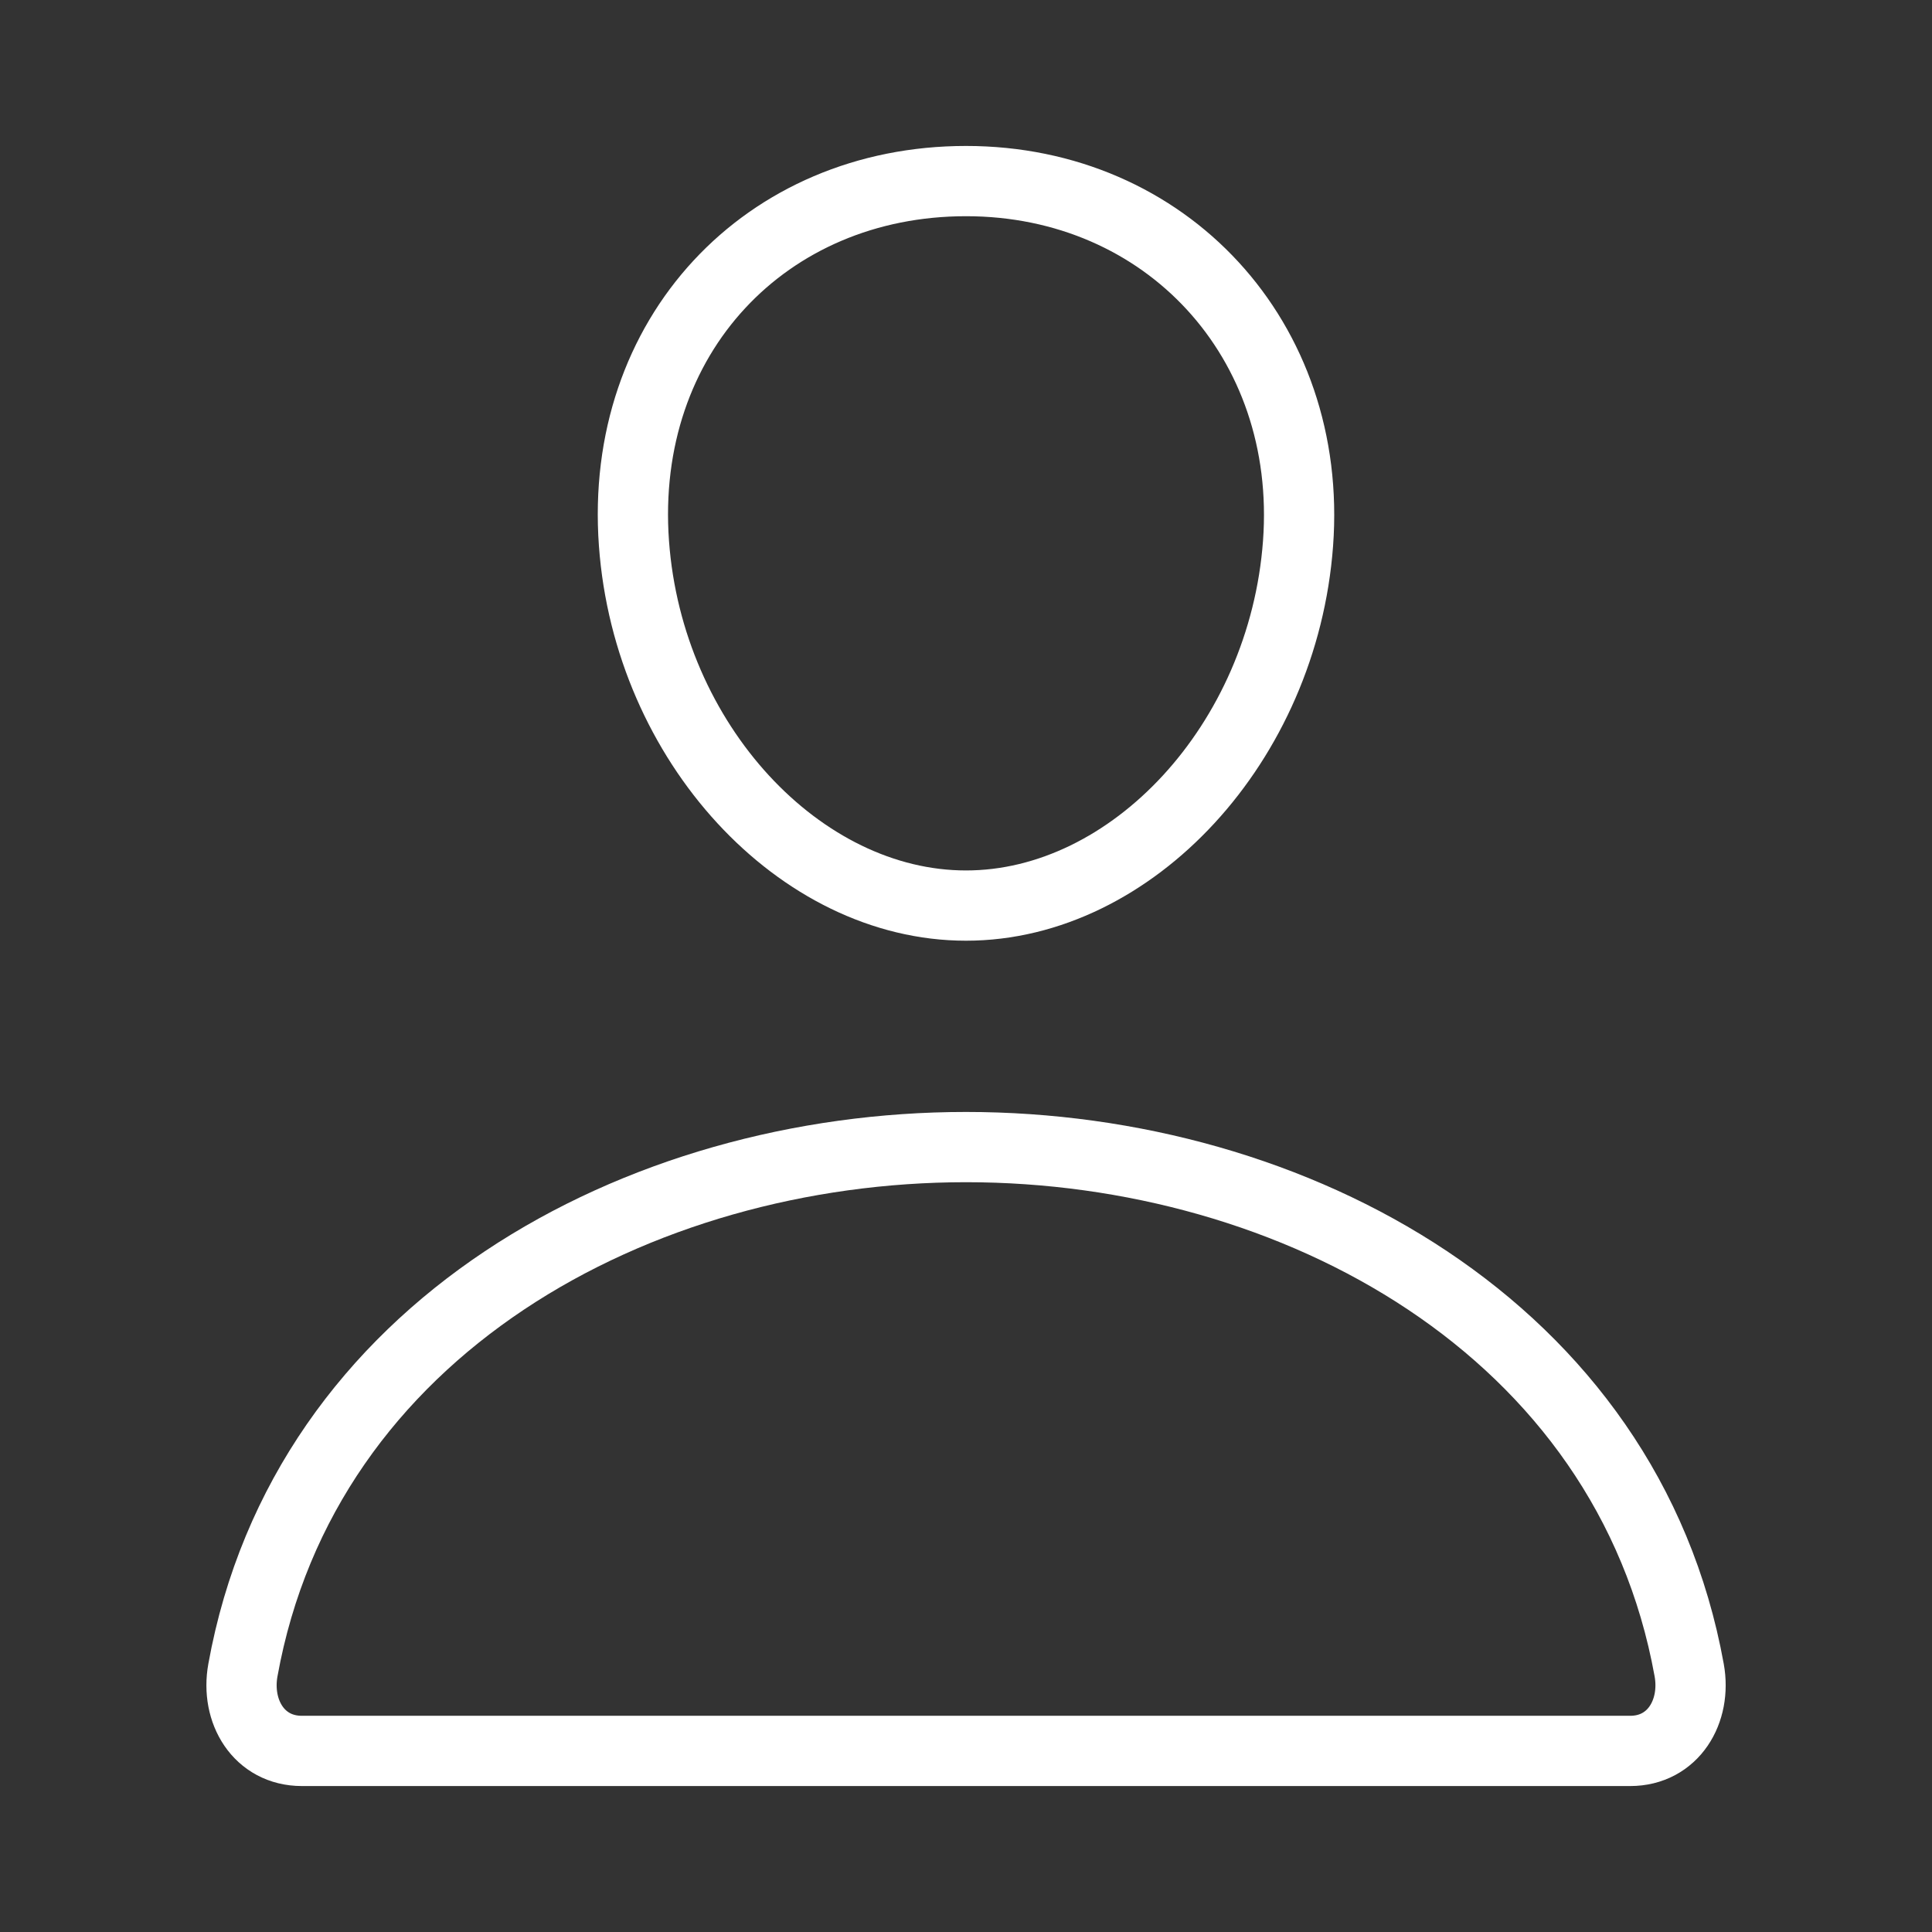
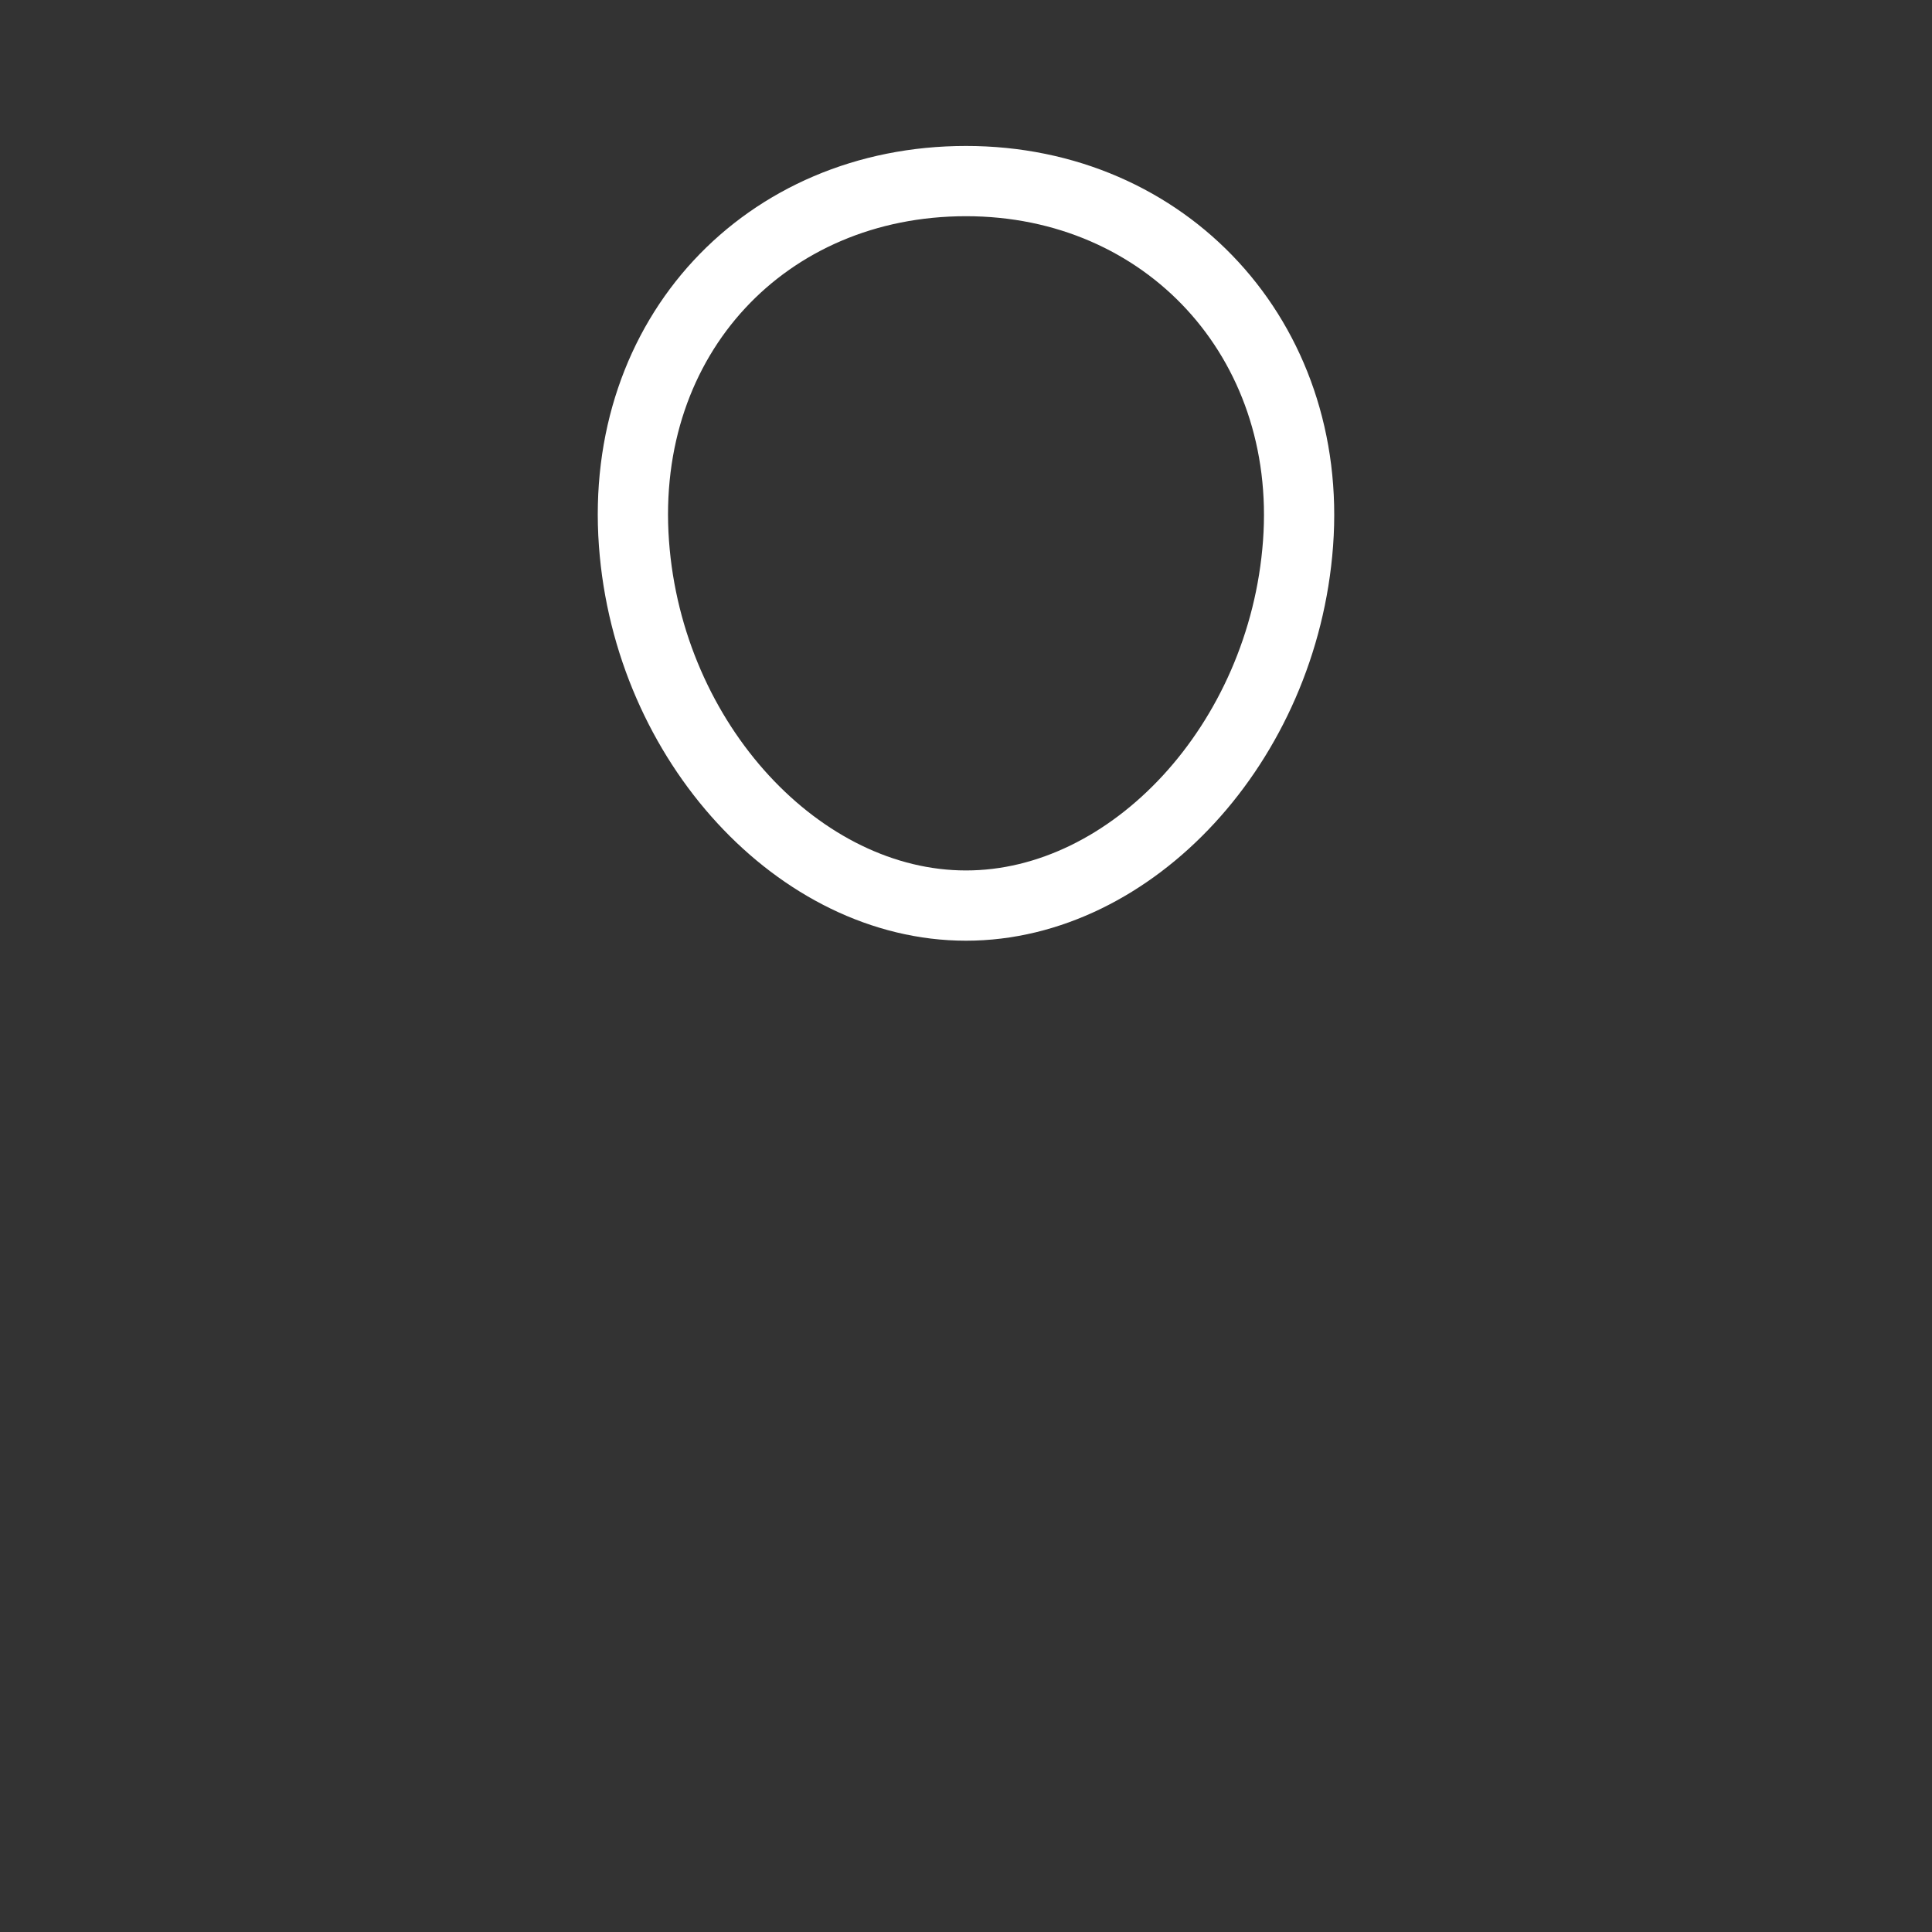
<svg xmlns="http://www.w3.org/2000/svg" width="22" height="22" viewBox="0 0 22 22" fill="none">
  <rect x="0" y="0" width="22" height="22" fill="#333333" stroke="none" />
  <path d="M14.781 6.188C14.613 8.459 12.89 10.312 11 10.312C9.109 10.312 7.384 8.46 7.219 6.188C7.047 3.824 8.723 2.062 11 2.062C13.277 2.062 14.953 3.867 14.781 6.188Z" stroke="white" stroke-width="0.8" stroke-linecap="round" stroke-linejoin="round" />
-   <path d="M11 13.062C7.262 13.062 3.468 15.125 2.766 19.018C2.681 19.487 2.946 19.938 3.438 19.938H18.563C19.054 19.938 19.32 19.487 19.235 19.018C18.532 15.125 14.738 13.062 11 13.062Z" stroke="white" stroke-width="0.8" stroke-miterlimit="10" />
</svg>